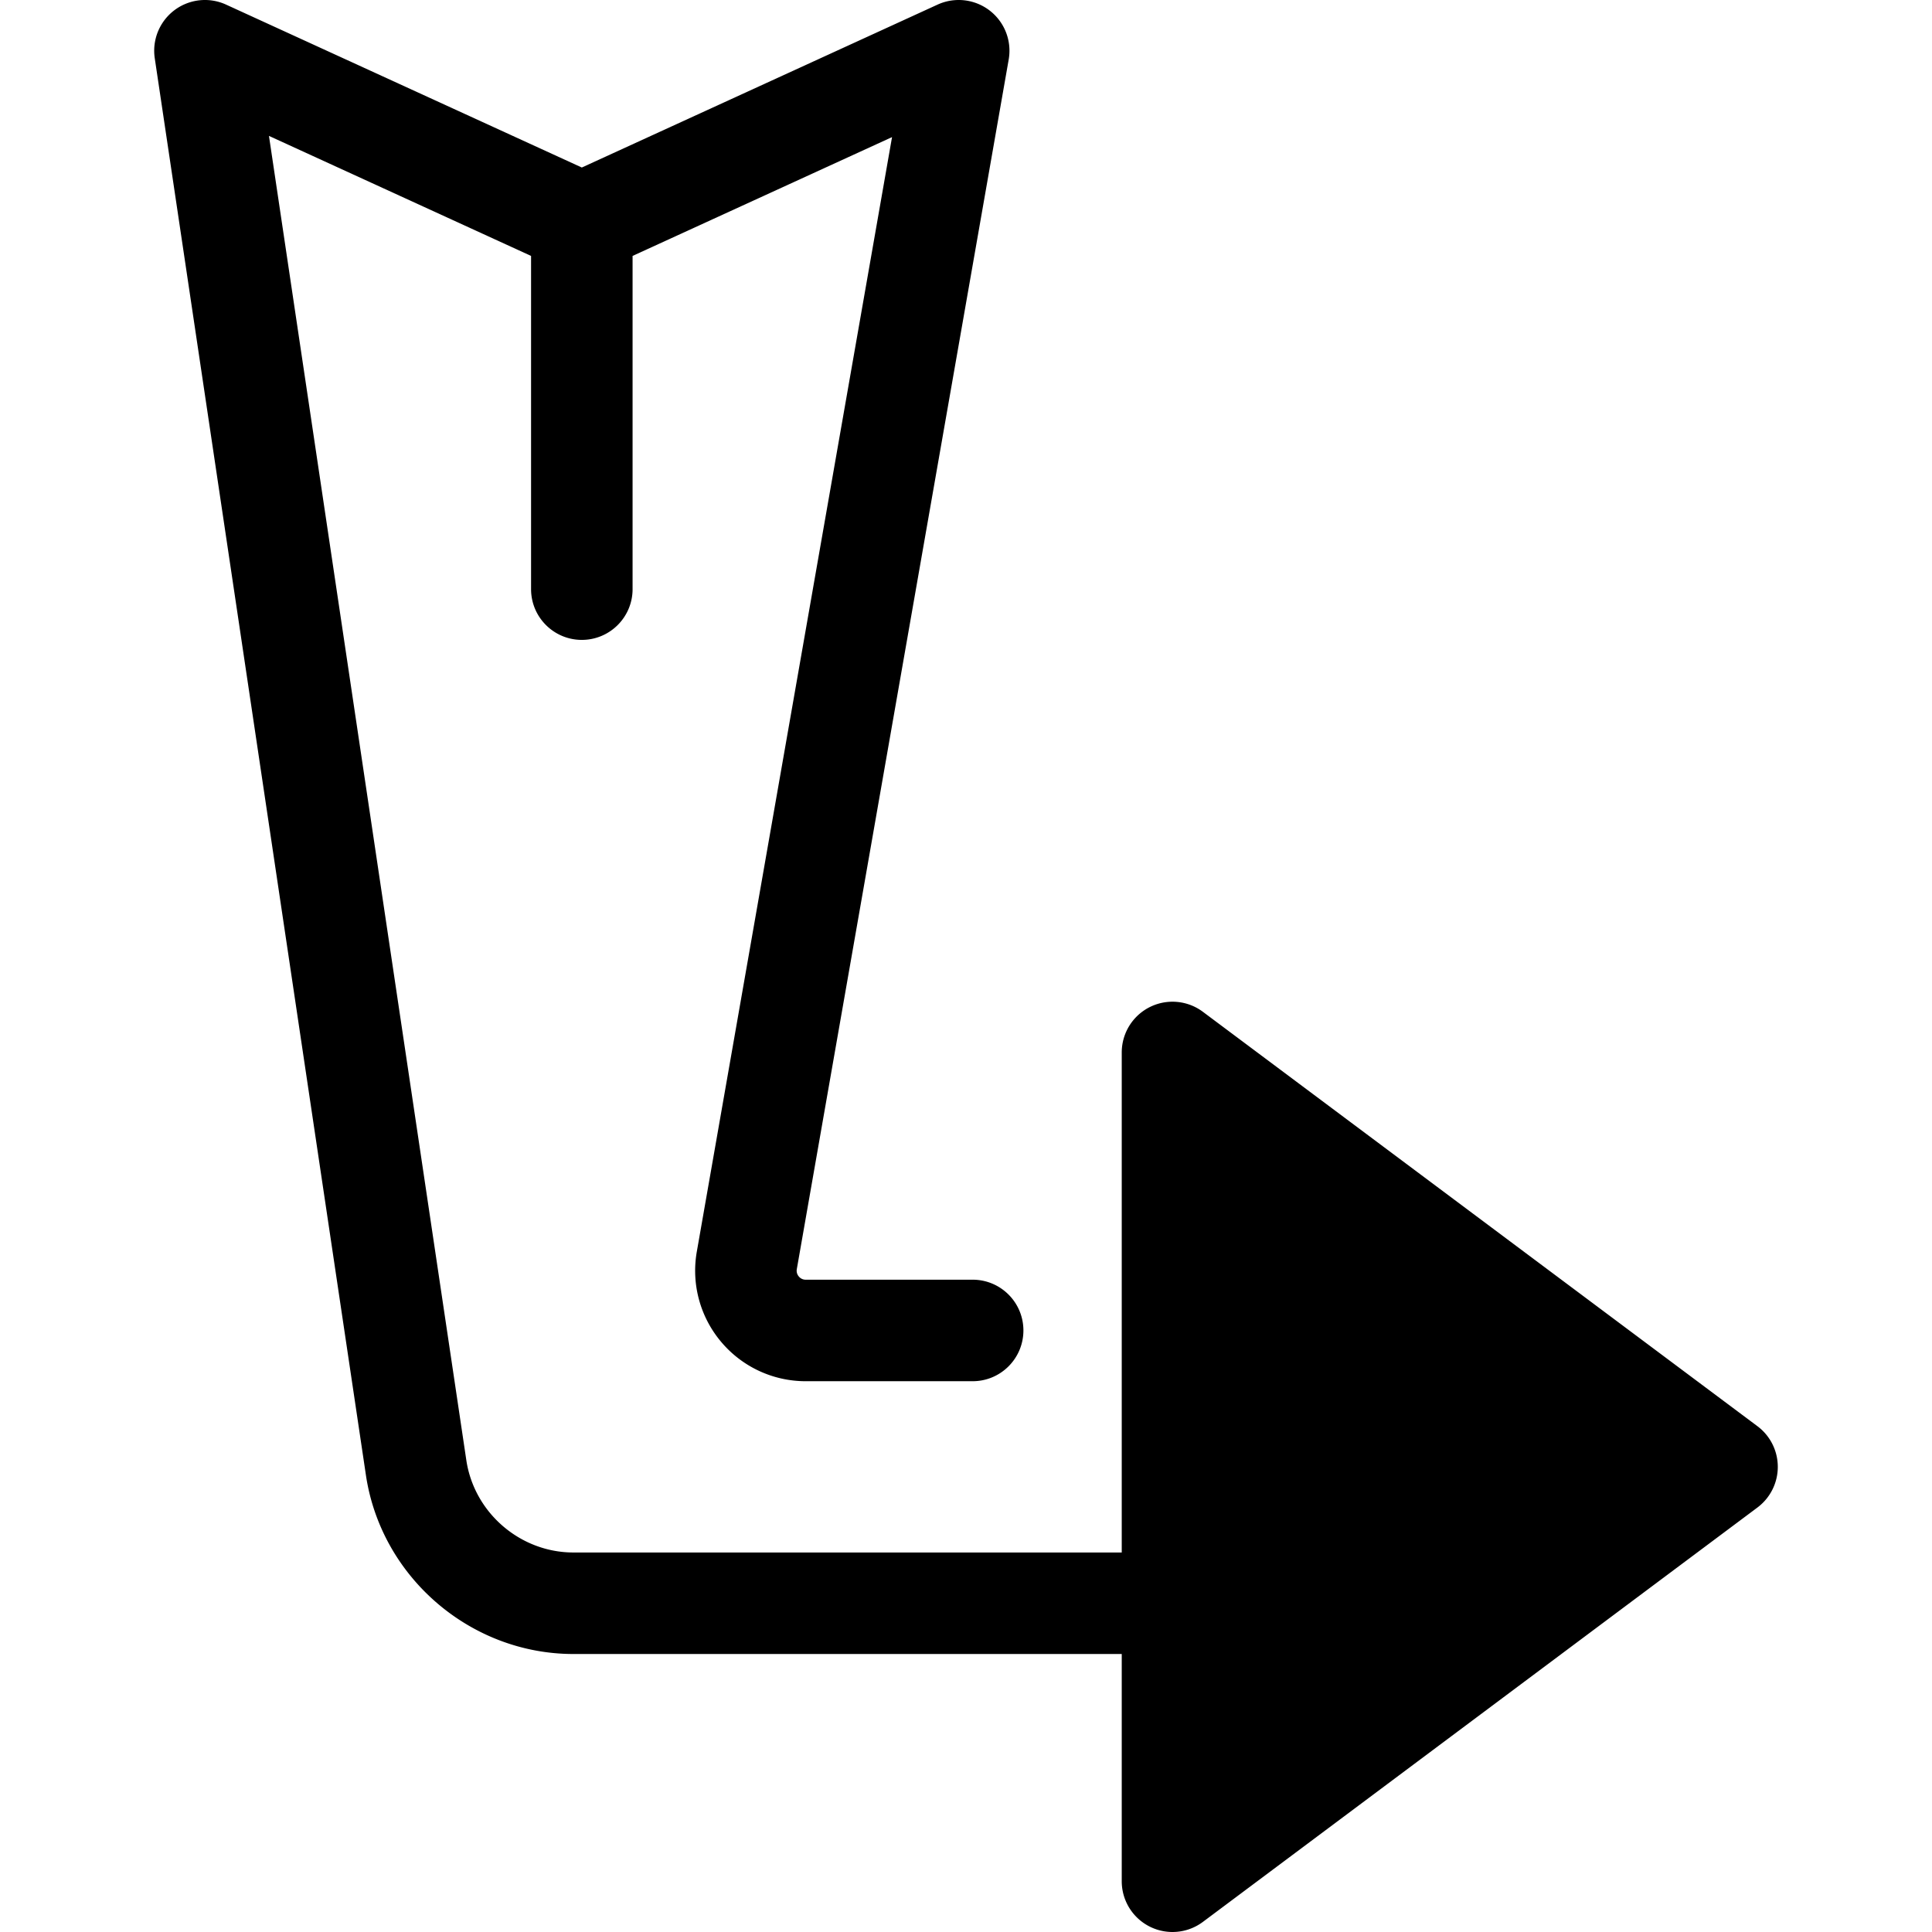
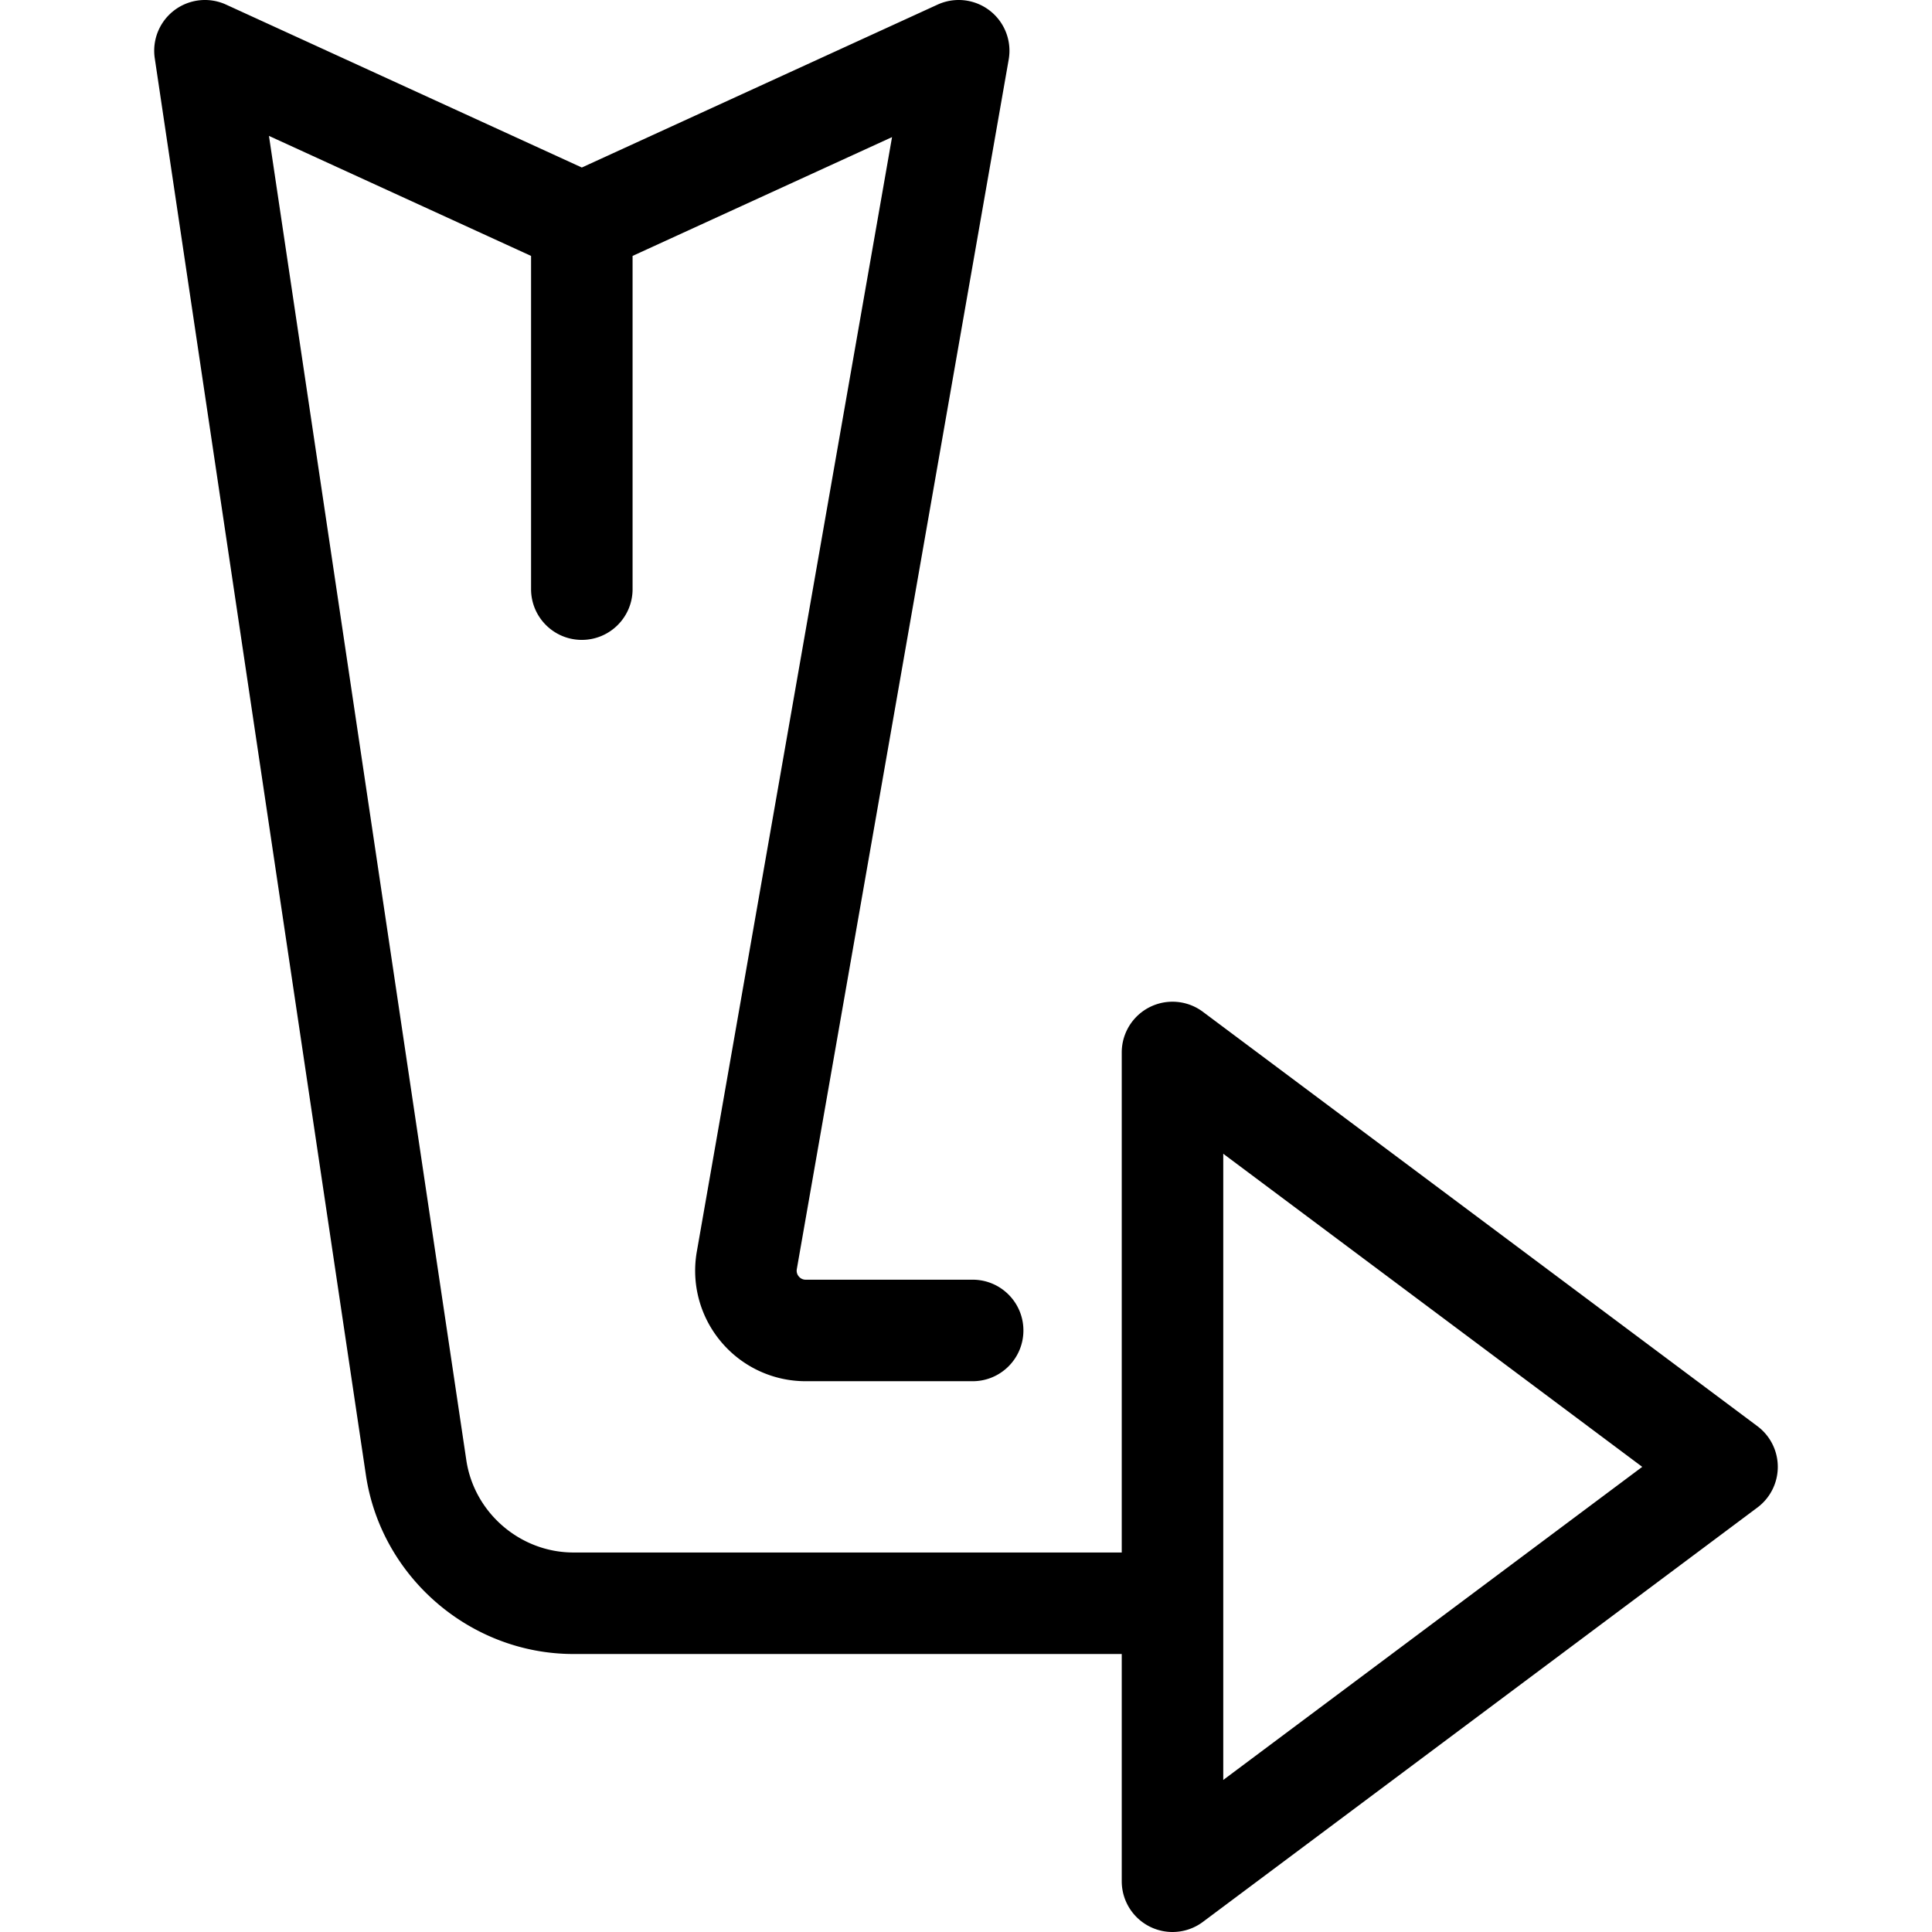
<svg xmlns="http://www.w3.org/2000/svg" class="{$class}{if !empty($modificator)} {$class}--{$modificator}{/if}" width="60" height="60" viewBox="0 0 512.002 512.002">
-   <path class="{$class}__semitone" d="M310.725 498.551l146.961-109.819-146.961-109.818z" />
  <path class="{$class}__filled" d="M465.738 377.958L318.777 268.139a13.453 13.453 0 00-21.503 10.774v132.515H151.97c-14.106 0-26.313-10.521-28.391-24.474L71.277 36.014l69.462 31.807v88.306c0 7.429 6.022 13.451 13.451 13.451s13.451-6.022 13.451-13.451V67.822L236.4 36.336l-51.734 295.347a29.232 29.232 0 006.427 23.901 29.239 29.239 0 0022.434 10.453h44.236c7.429 0 13.451-6.022 13.451-13.451s-6.022-13.451-13.451-13.451h-44.236a2.331 2.331 0 01-1.835-.855 2.333 2.333 0 01-.526-1.956l56.15-320.55a13.45 13.45 0 00-18.851-14.551l-94.274 43.17-94.275-43.17a13.448 13.448 0 00-18.904 14.212l55.959 375.483c4.029 27.028 27.673 47.411 55 47.411h145.304v60.221a13.45 13.45 0 0013.45 13.451c2.85 0 5.683-.905 8.053-2.675l146.961-109.819a13.453 13.453 0 00-.001-21.549zm-141.562 93.75V305.757l111.039 82.976-111.039 82.975z" />
</svg>